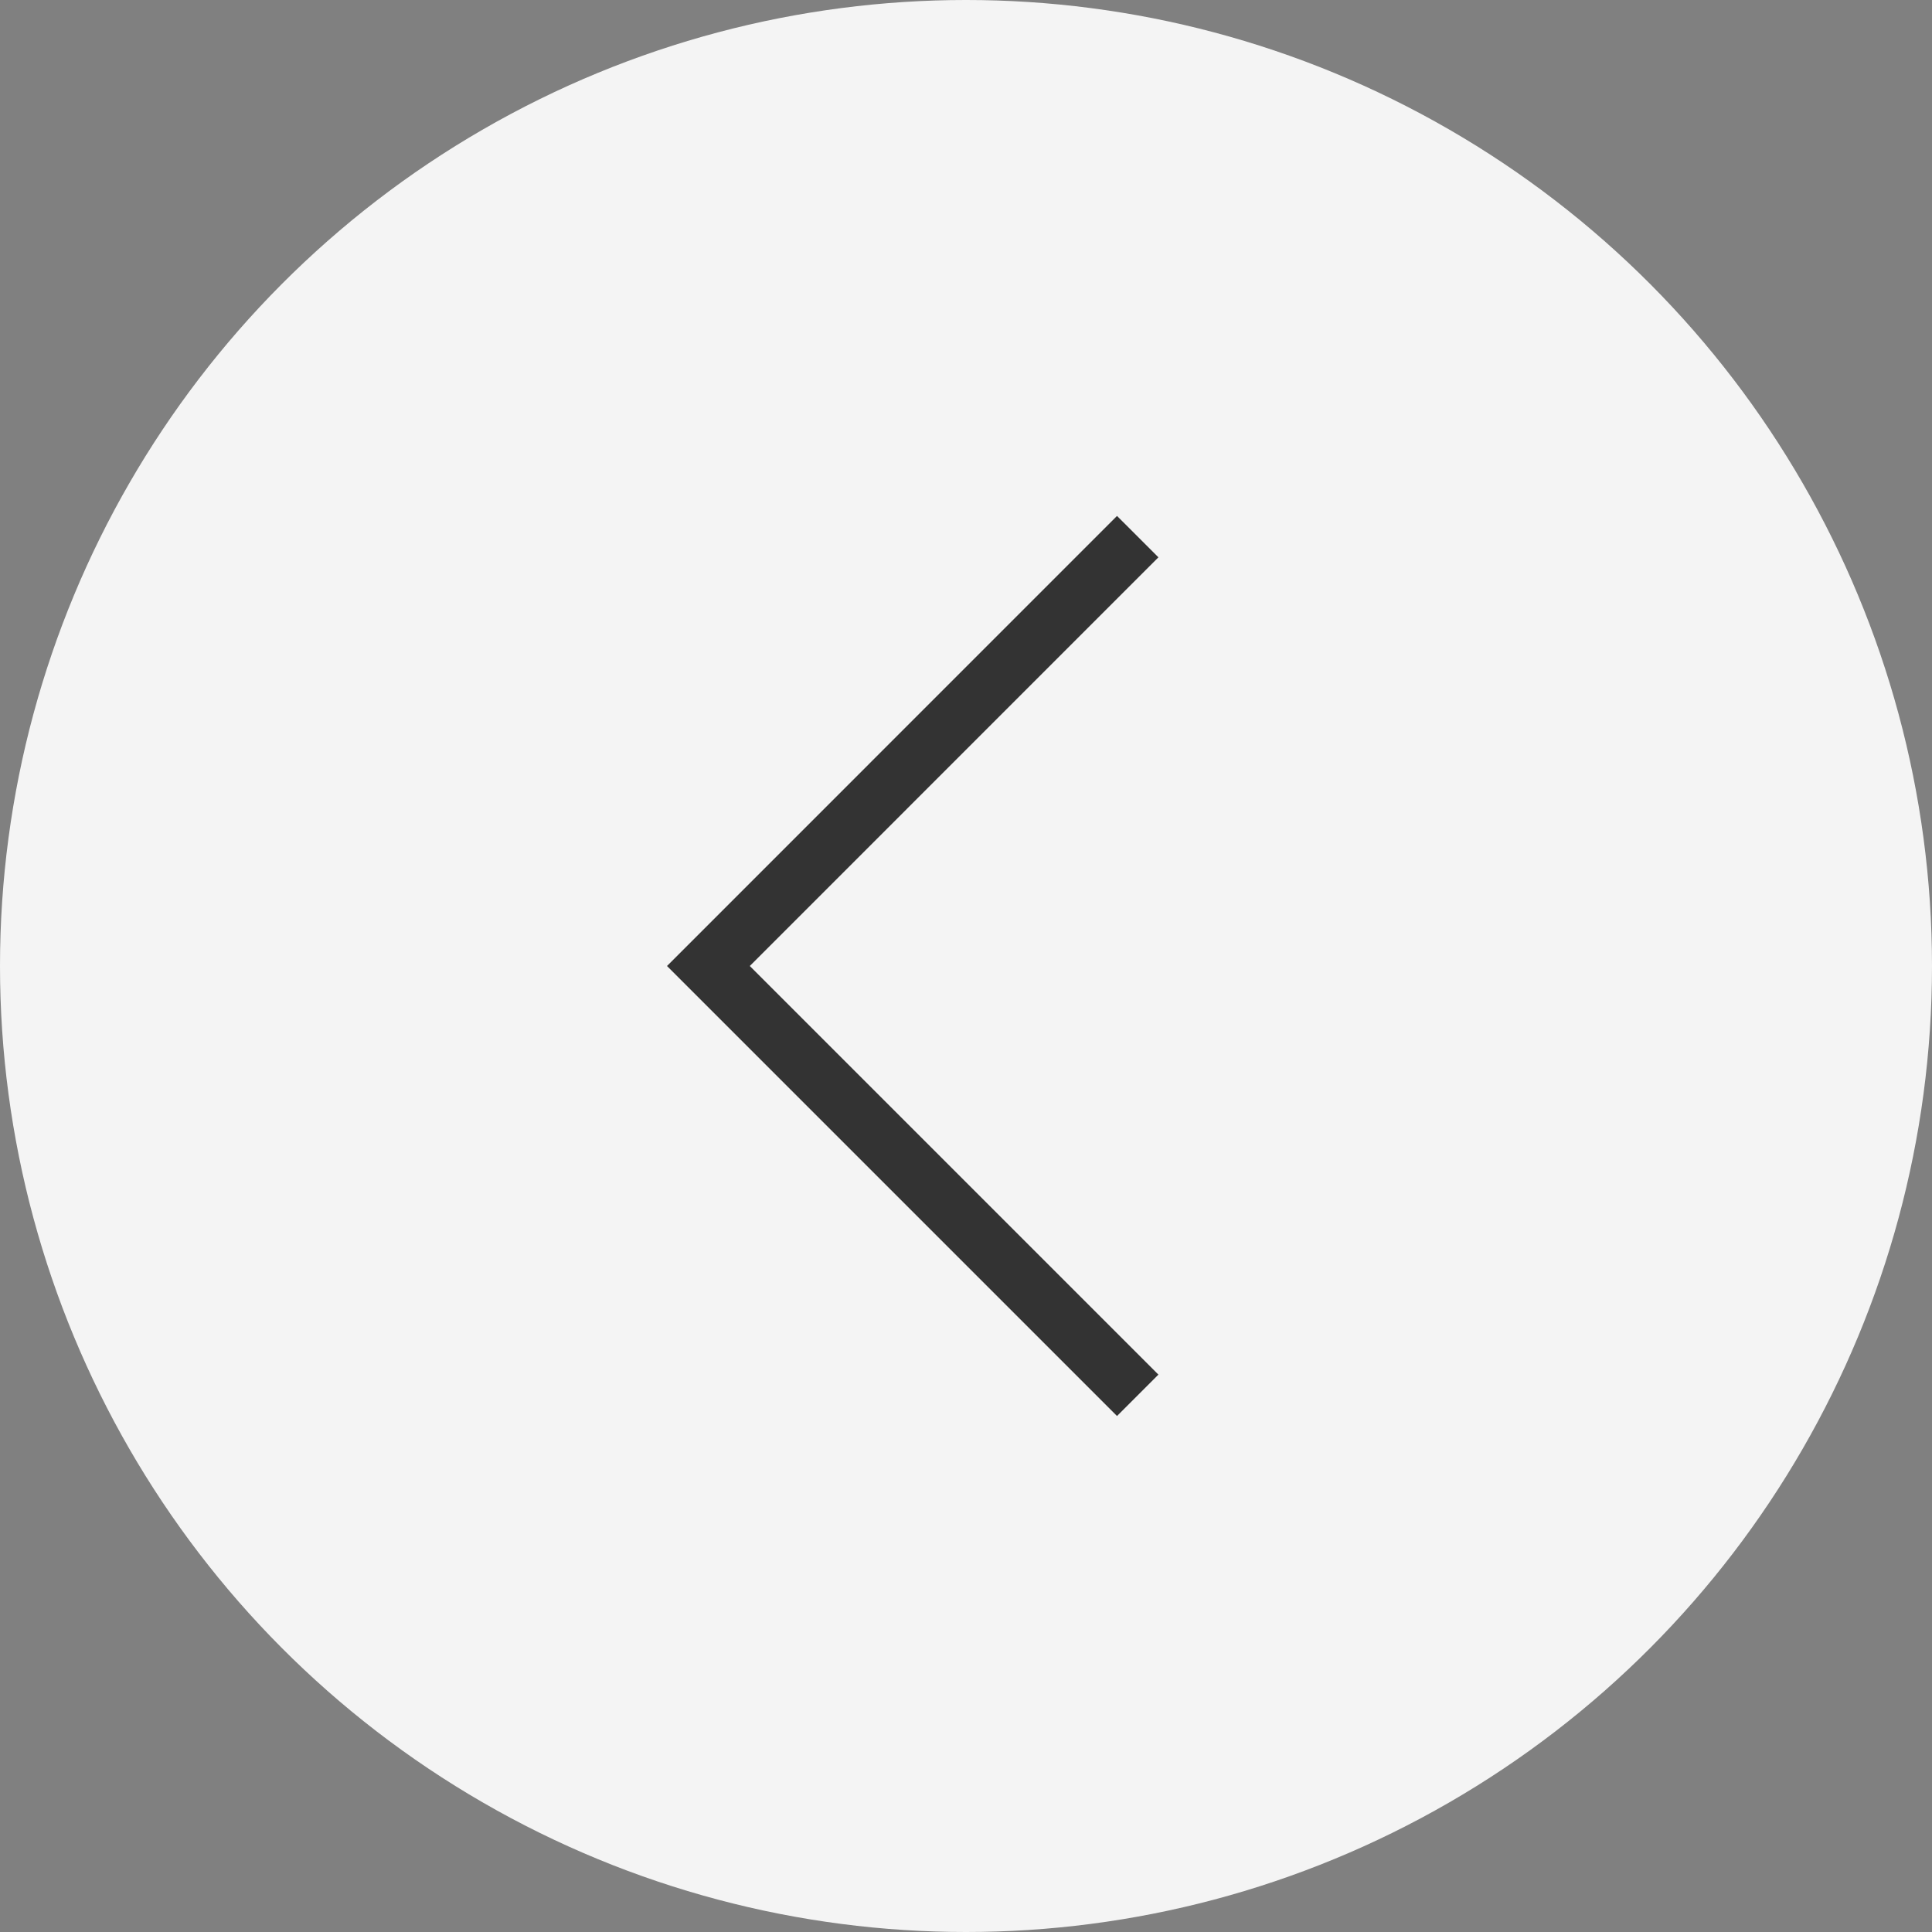
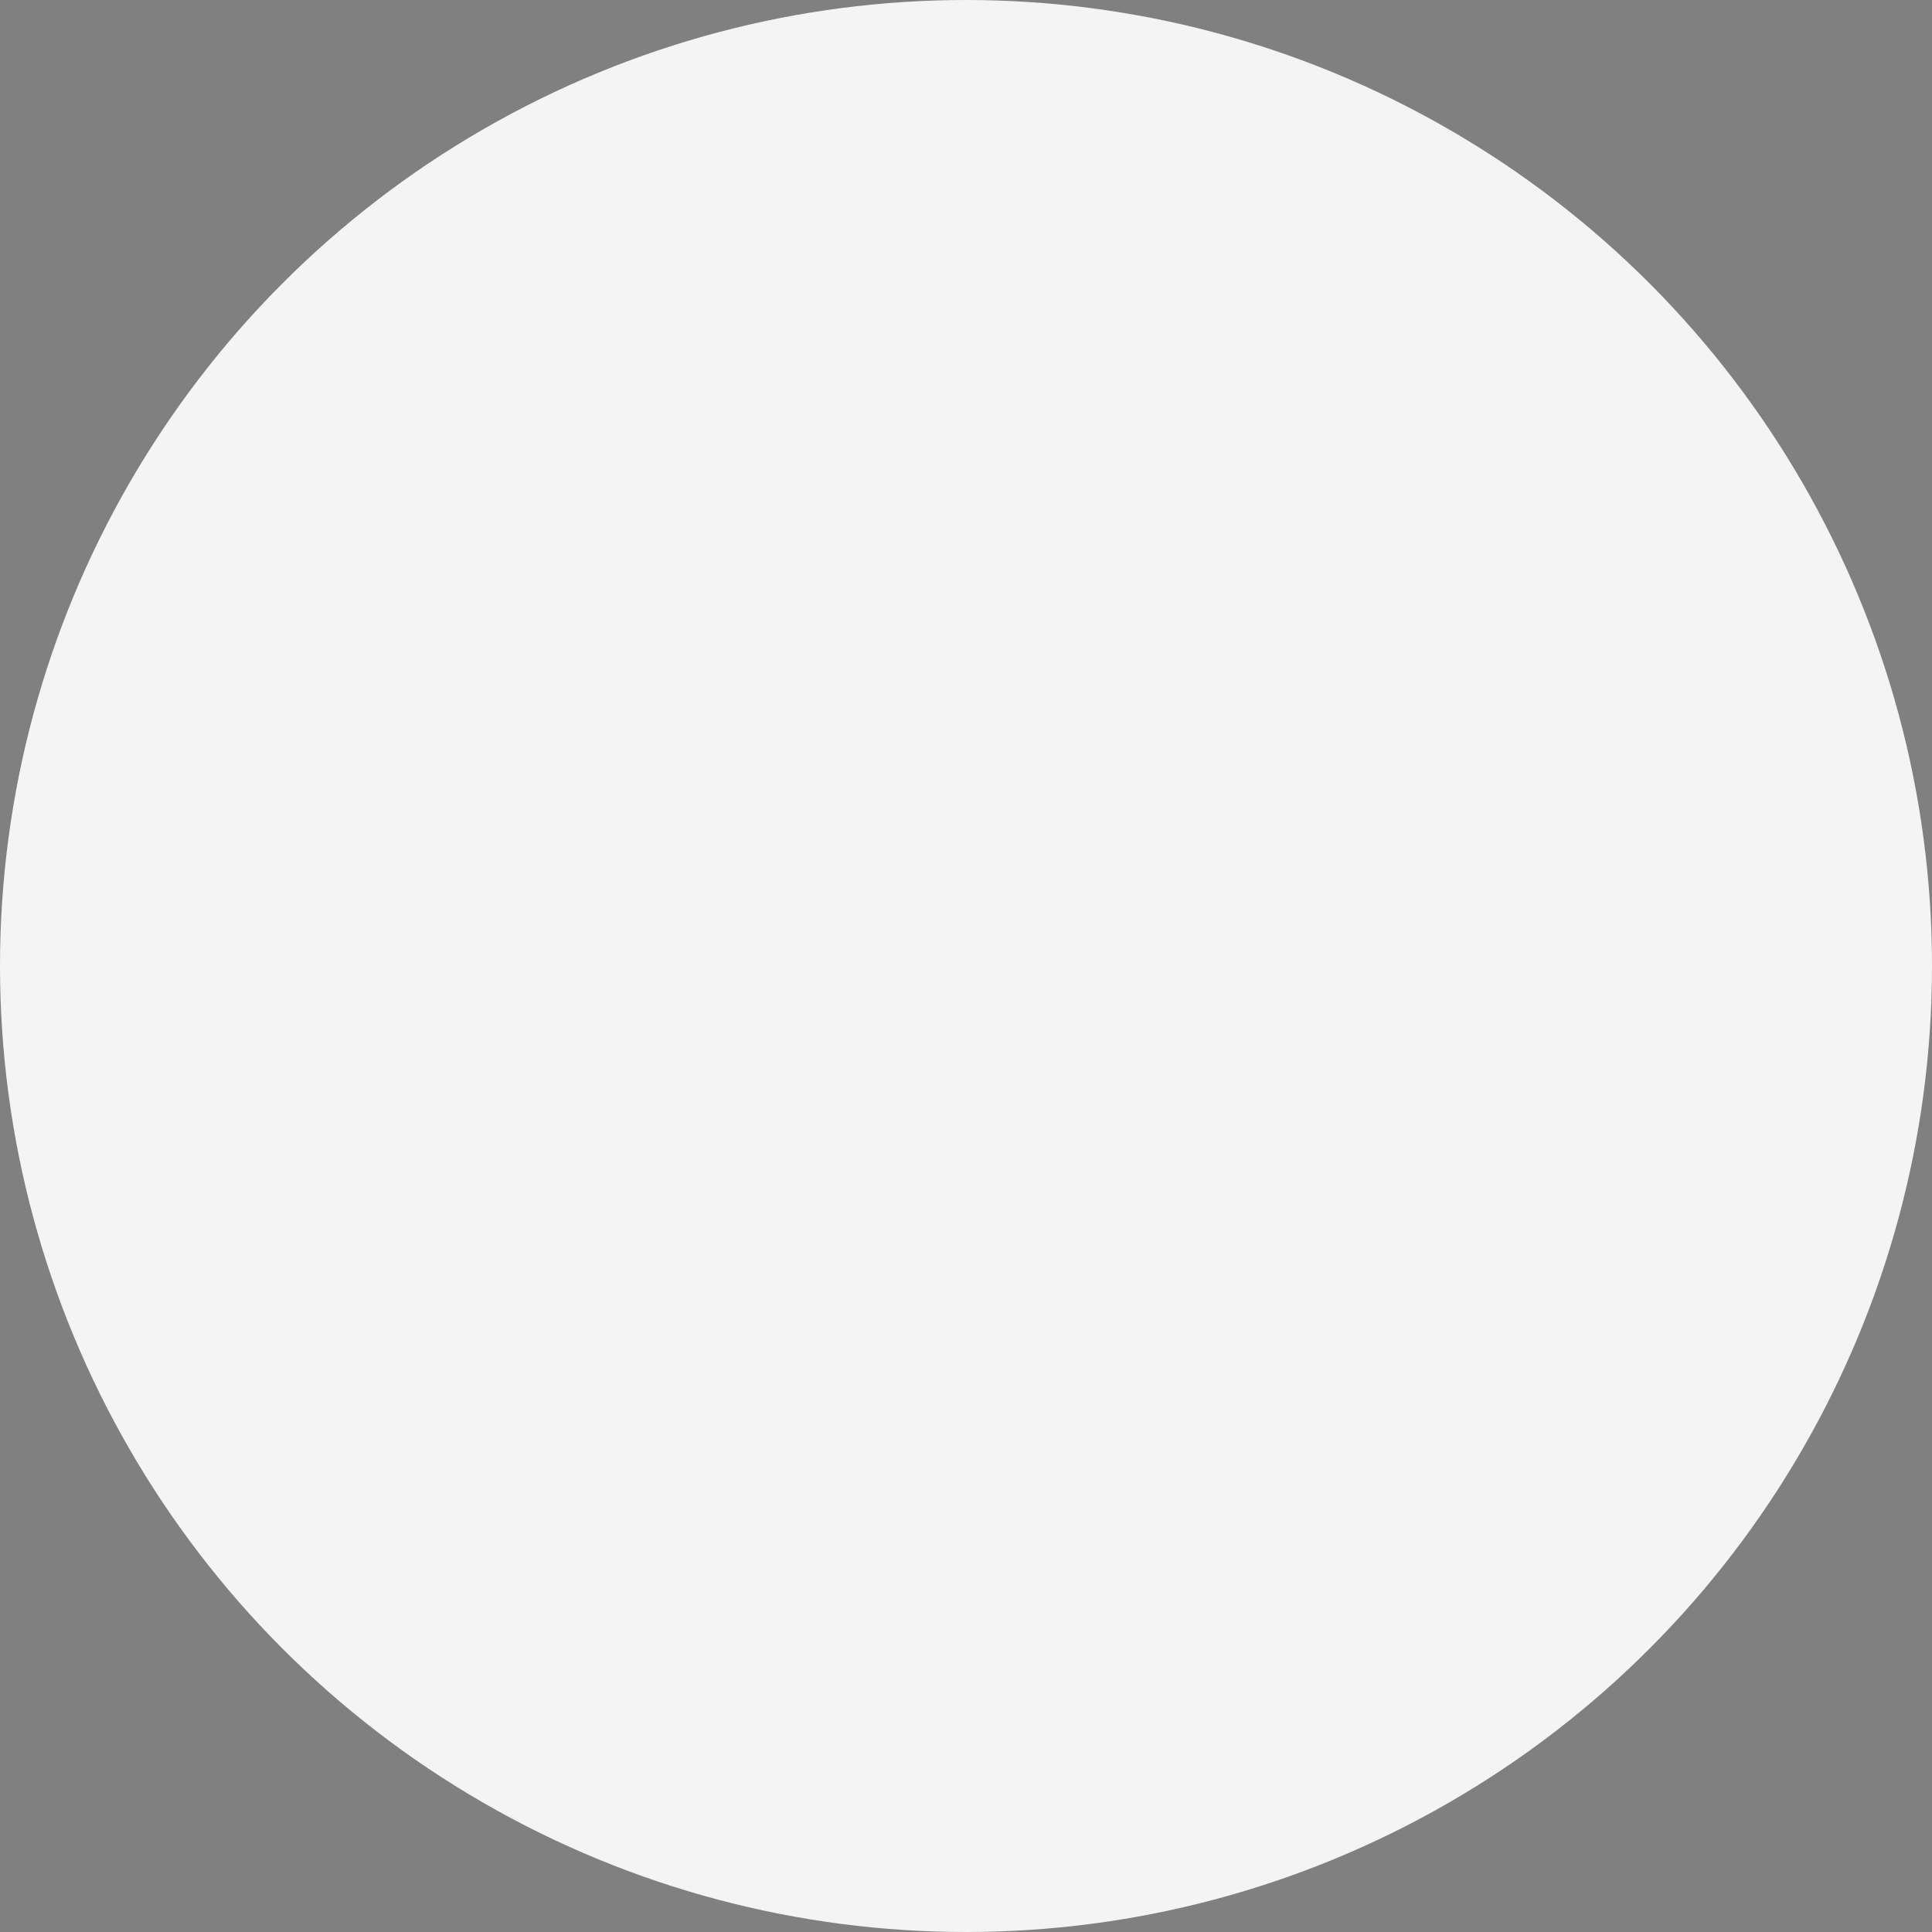
<svg xmlns="http://www.w3.org/2000/svg" width="33" height="33" viewBox="0 0 33 33" fill="none">
  <rect x="0" y="0" width="33" height="33" fill="#808080" stroke="none" />
  <circle cx="16.5" cy="16.5" r="16.5" transform="rotate(-180 16.5 16.5)" fill="#F4F4F4" />
-   <path d="M19.433 23.833L12.1 16.5L19.433 9.166" stroke="#333333" />
</svg>